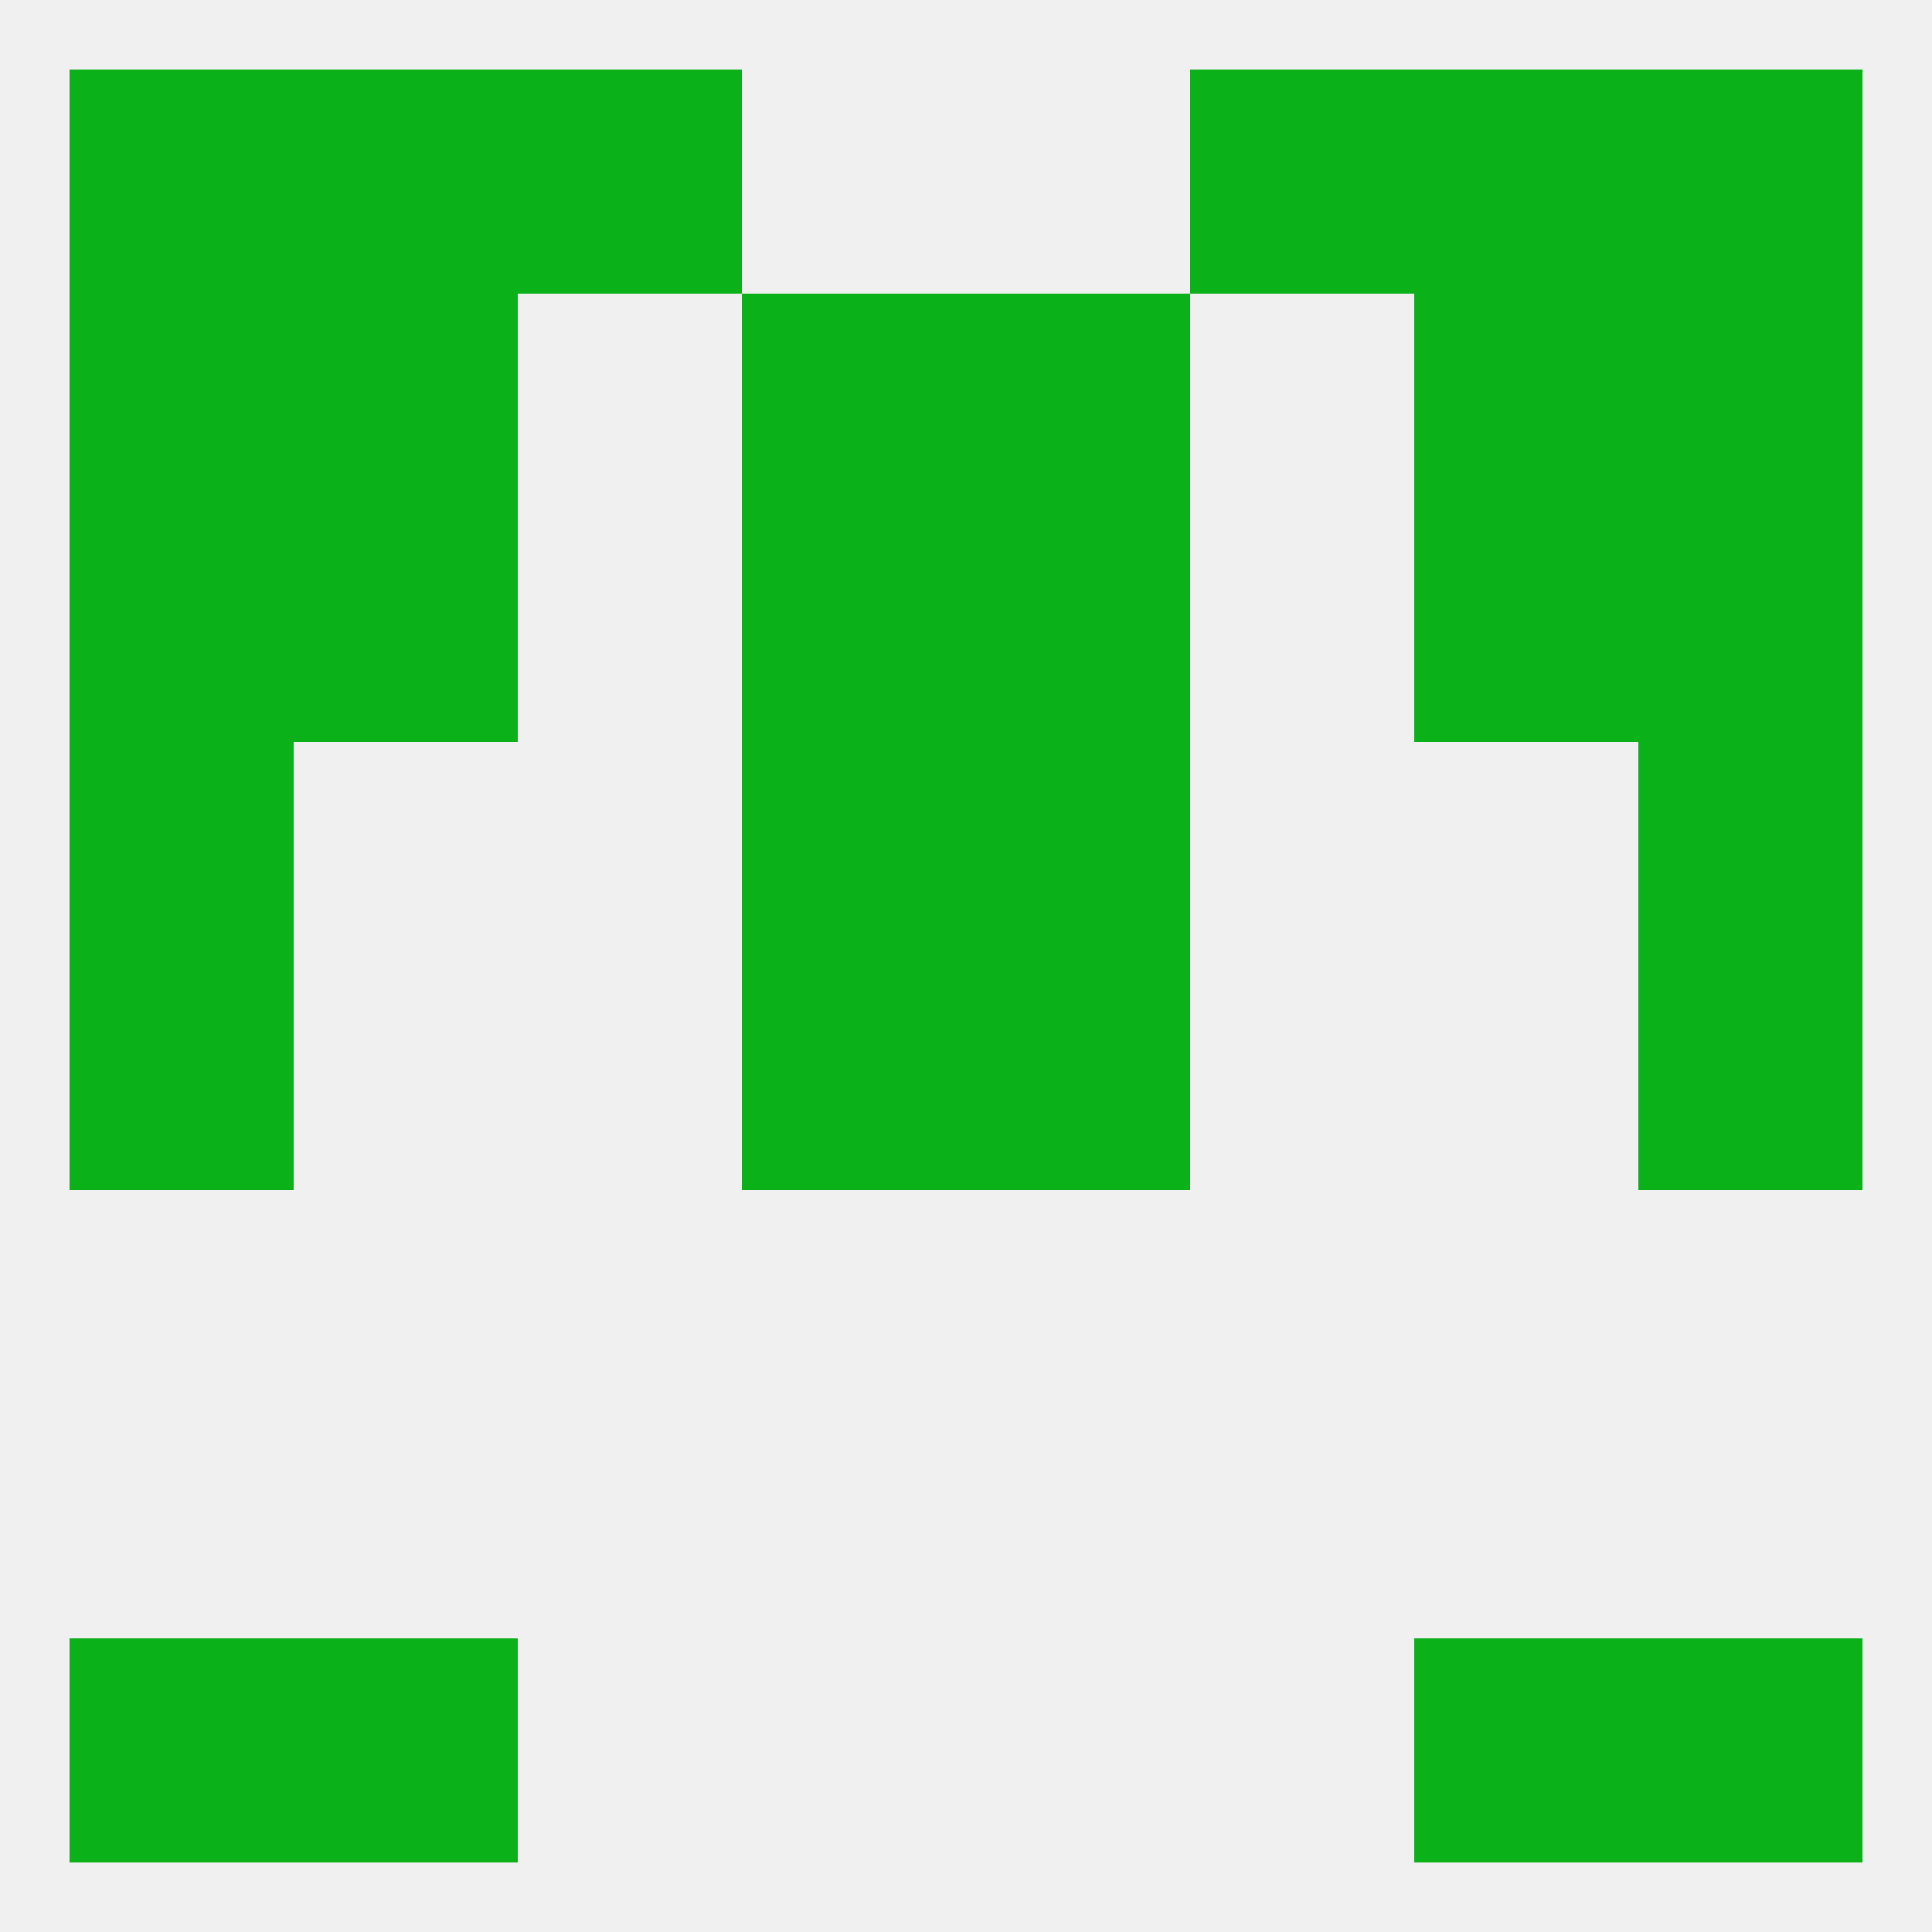
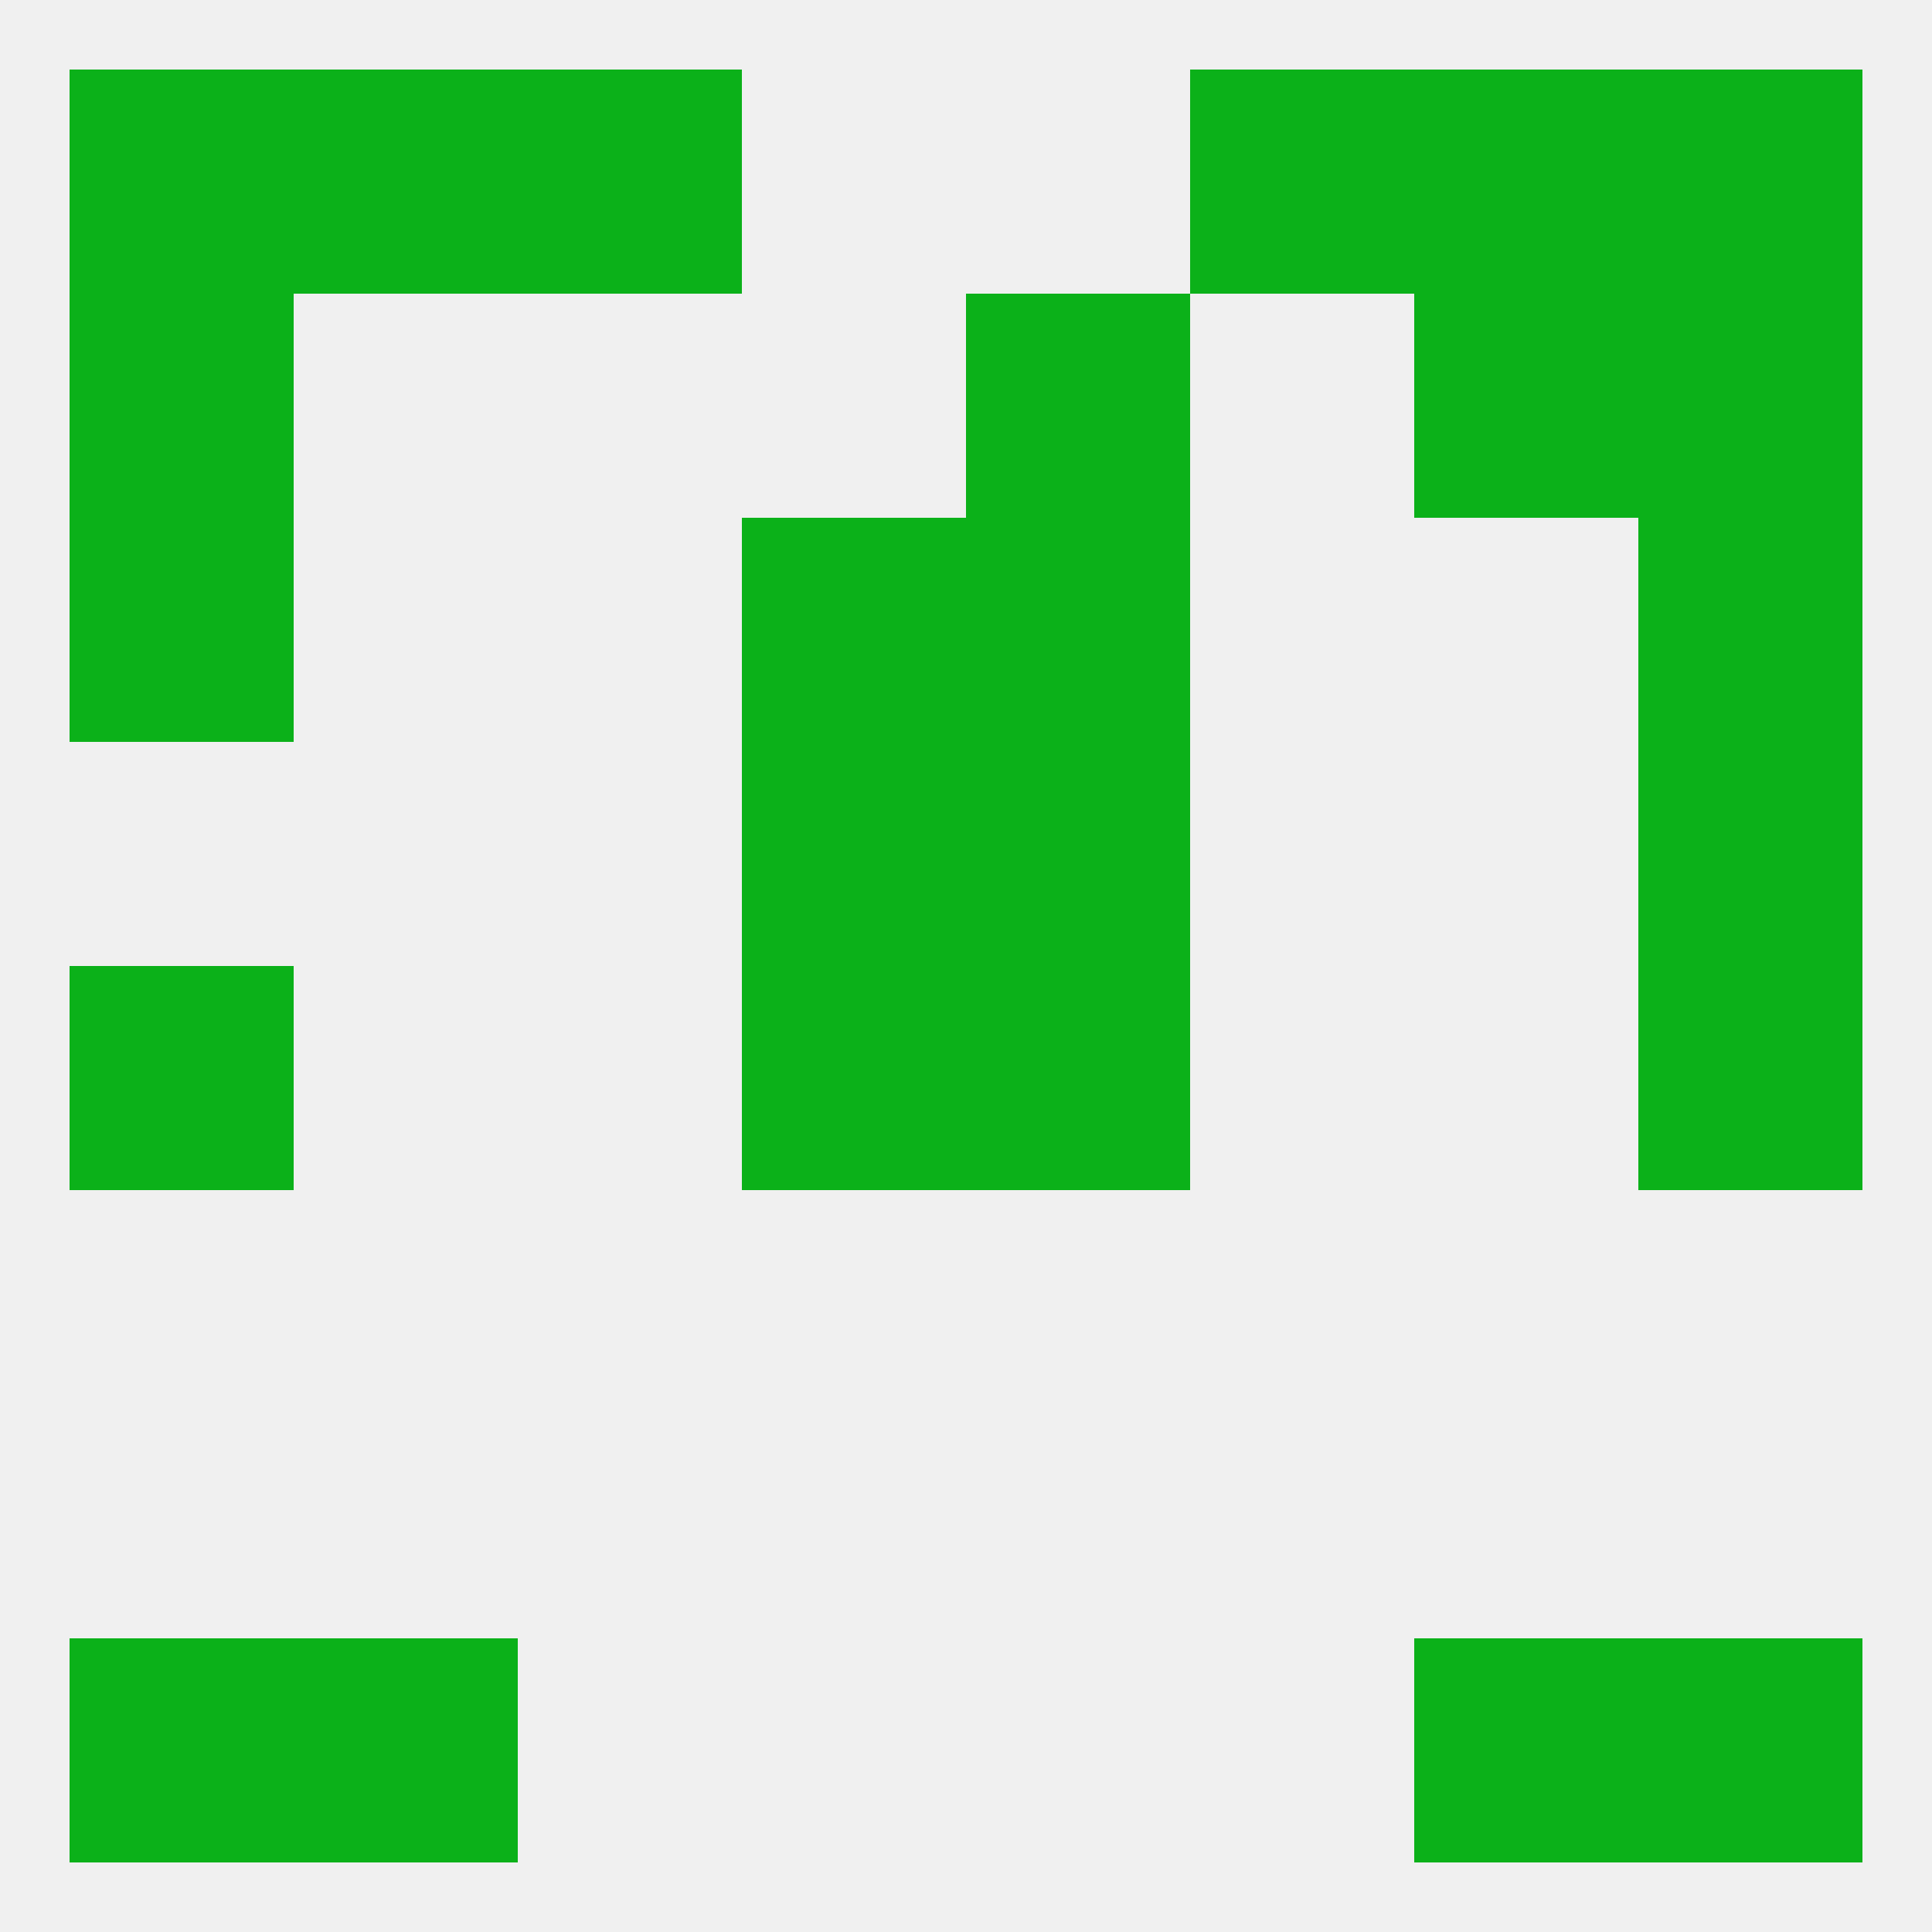
<svg xmlns="http://www.w3.org/2000/svg" version="1.1" baseprofile="full" width="250" height="250" viewBox="0 0 250 250">
  <rect width="100%" height="100%" fill="rgba(240,240,240,255)" />
  <rect x="212" y="67" width="29" height="29" fill="rgba(11,177,25,255)" />
-   <rect x="38" y="67" width="29" height="29" fill="rgba(11,177,25,255)" />
-   <rect x="183" y="67" width="29" height="29" fill="rgba(11,177,25,255)" />
  <rect x="96" y="67" width="29" height="29" fill="rgba(11,177,25,255)" />
  <rect x="125" y="67" width="29" height="29" fill="rgba(11,177,25,255)" />
  <rect x="9" y="67" width="29" height="29" fill="rgba(11,177,25,255)" />
-   <rect x="96" y="38" width="29" height="29" fill="rgba(11,177,25,255)" />
  <rect x="125" y="38" width="29" height="29" fill="rgba(11,177,25,255)" />
-   <rect x="38" y="38" width="29" height="29" fill="rgba(11,177,25,255)" />
  <rect x="183" y="38" width="29" height="29" fill="rgba(11,177,25,255)" />
  <rect x="9" y="38" width="29" height="29" fill="rgba(11,177,25,255)" />
  <rect x="212" y="38" width="29" height="29" fill="rgba(11,177,25,255)" />
  <rect x="183" y="9" width="29" height="29" fill="rgba(11,177,25,255)" />
  <rect x="9" y="9" width="29" height="29" fill="rgba(11,177,25,255)" />
  <rect x="212" y="9" width="29" height="29" fill="rgba(11,177,25,255)" />
  <rect x="67" y="9" width="29" height="29" fill="rgba(11,177,25,255)" />
  <rect x="154" y="9" width="29" height="29" fill="rgba(11,177,25,255)" />
  <rect x="38" y="9" width="29" height="29" fill="rgba(11,177,25,255)" />
  <rect x="38" y="212" width="29" height="29" fill="rgba(11,177,25,255)" />
  <rect x="183" y="212" width="29" height="29" fill="rgba(11,177,25,255)" />
  <rect x="9" y="212" width="29" height="29" fill="rgba(11,177,25,255)" />
  <rect x="212" y="212" width="29" height="29" fill="rgba(11,177,25,255)" />
  <rect x="9" y="125" width="29" height="29" fill="rgba(11,177,25,255)" />
  <rect x="212" y="125" width="29" height="29" fill="rgba(11,177,25,255)" />
  <rect x="96" y="125" width="29" height="29" fill="rgba(11,177,25,255)" />
  <rect x="125" y="125" width="29" height="29" fill="rgba(11,177,25,255)" />
-   <rect x="9" y="96" width="29" height="29" fill="rgba(11,177,25,255)" />
  <rect x="212" y="96" width="29" height="29" fill="rgba(11,177,25,255)" />
  <rect x="96" y="96" width="29" height="29" fill="rgba(11,177,25,255)" />
  <rect x="125" y="96" width="29" height="29" fill="rgba(11,177,25,255)" />
</svg>